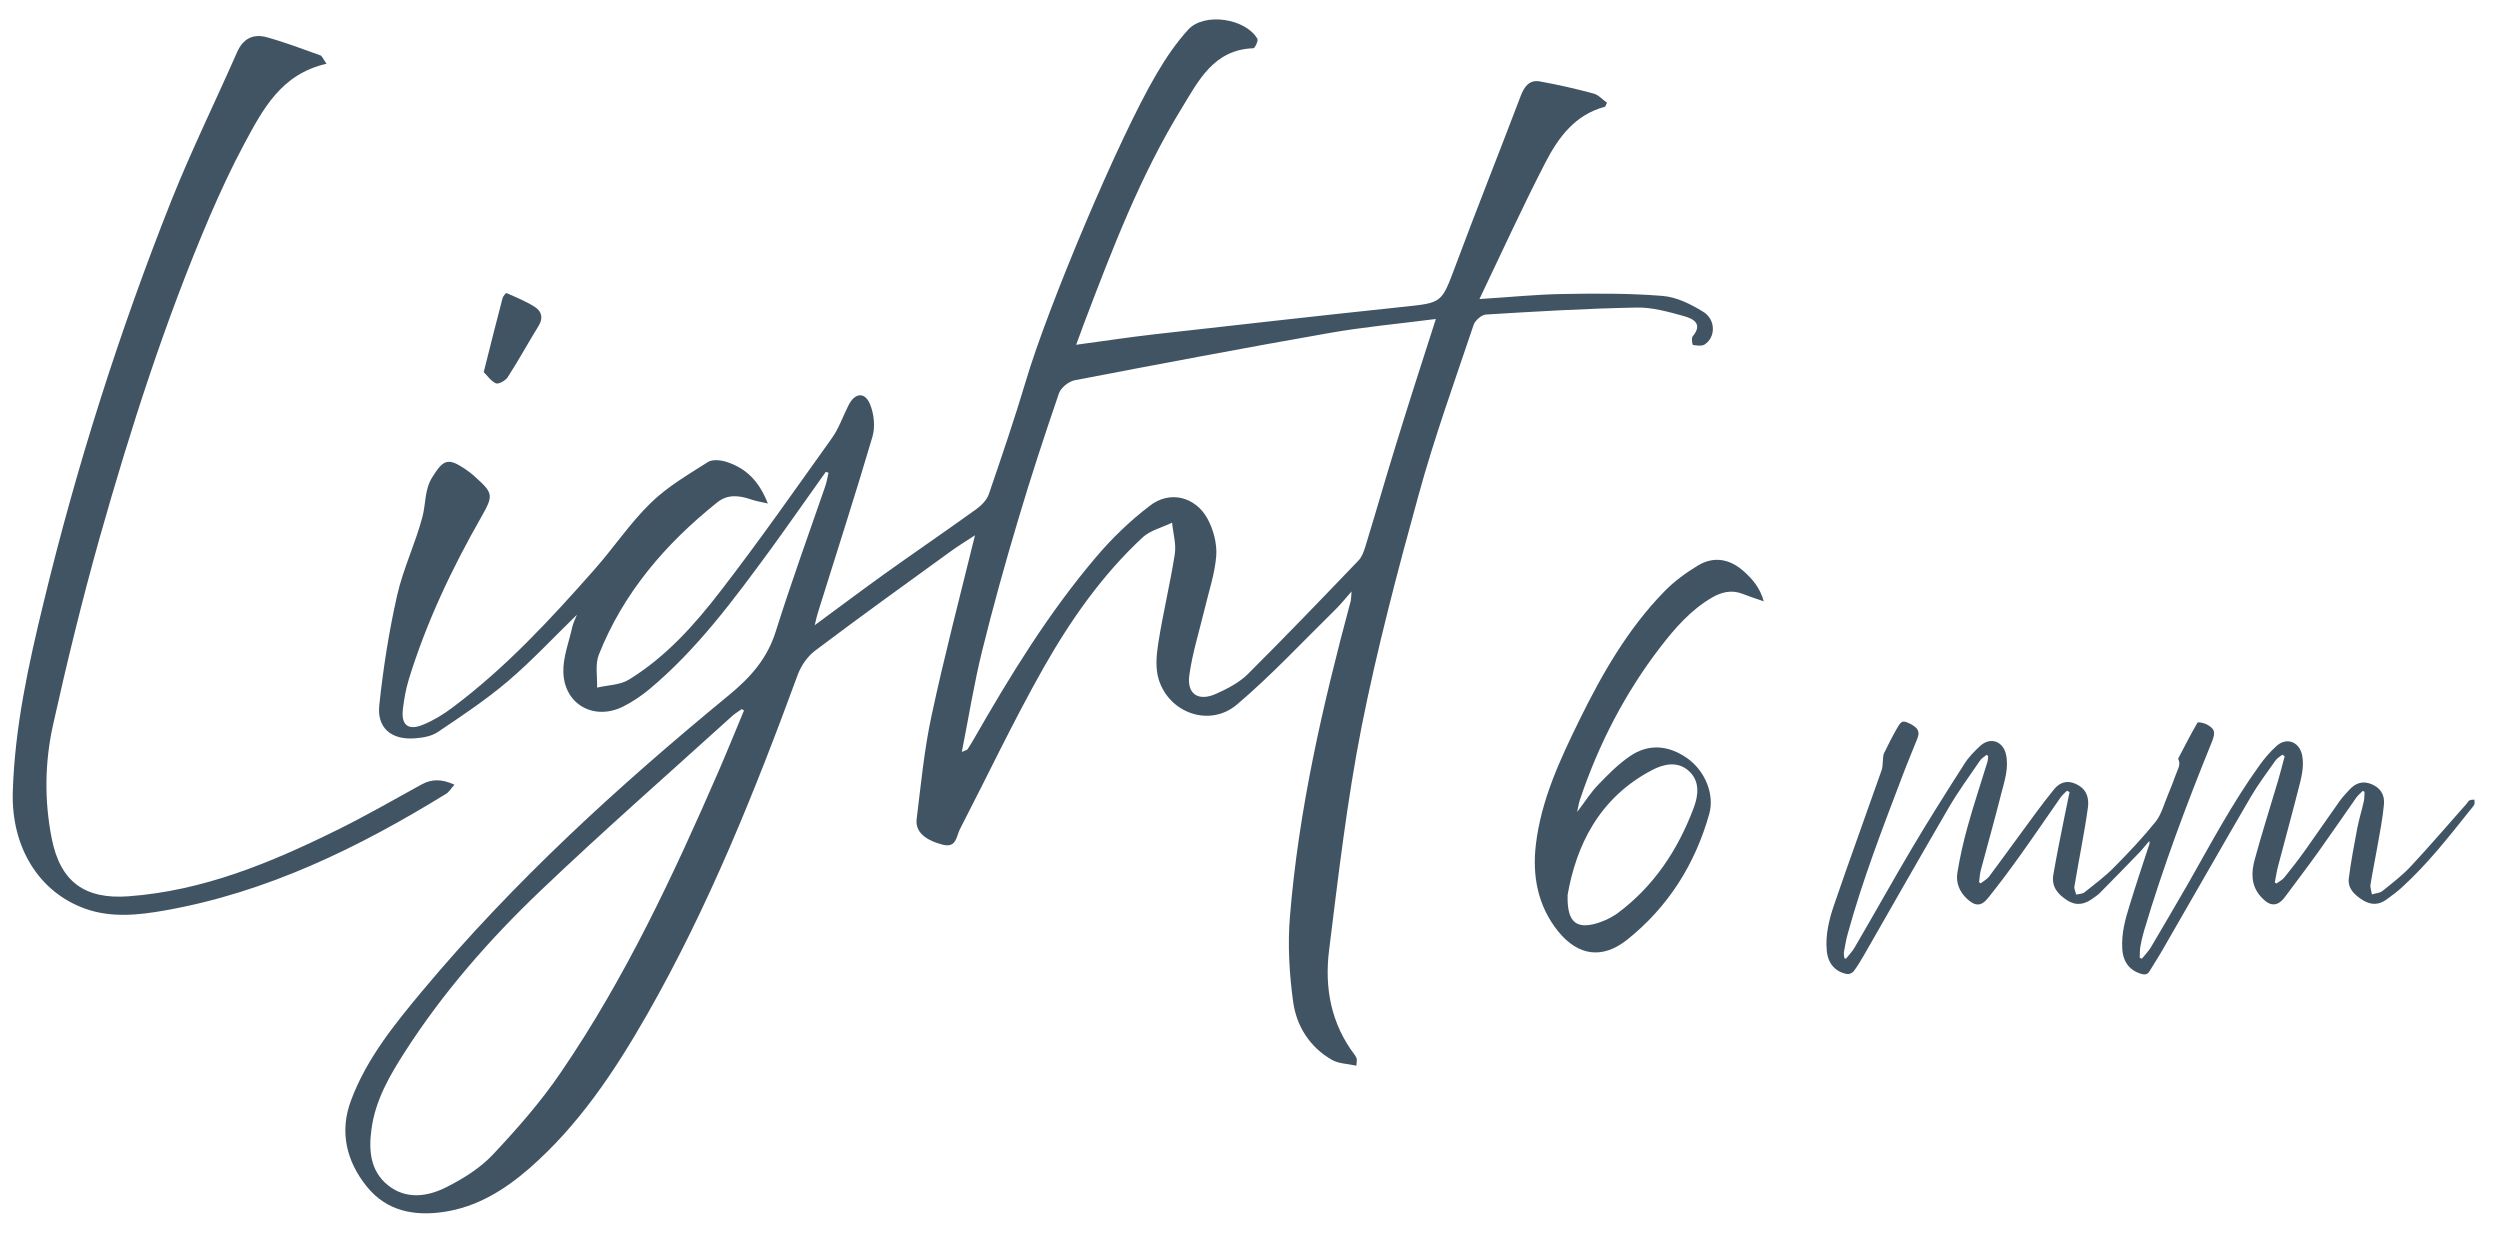
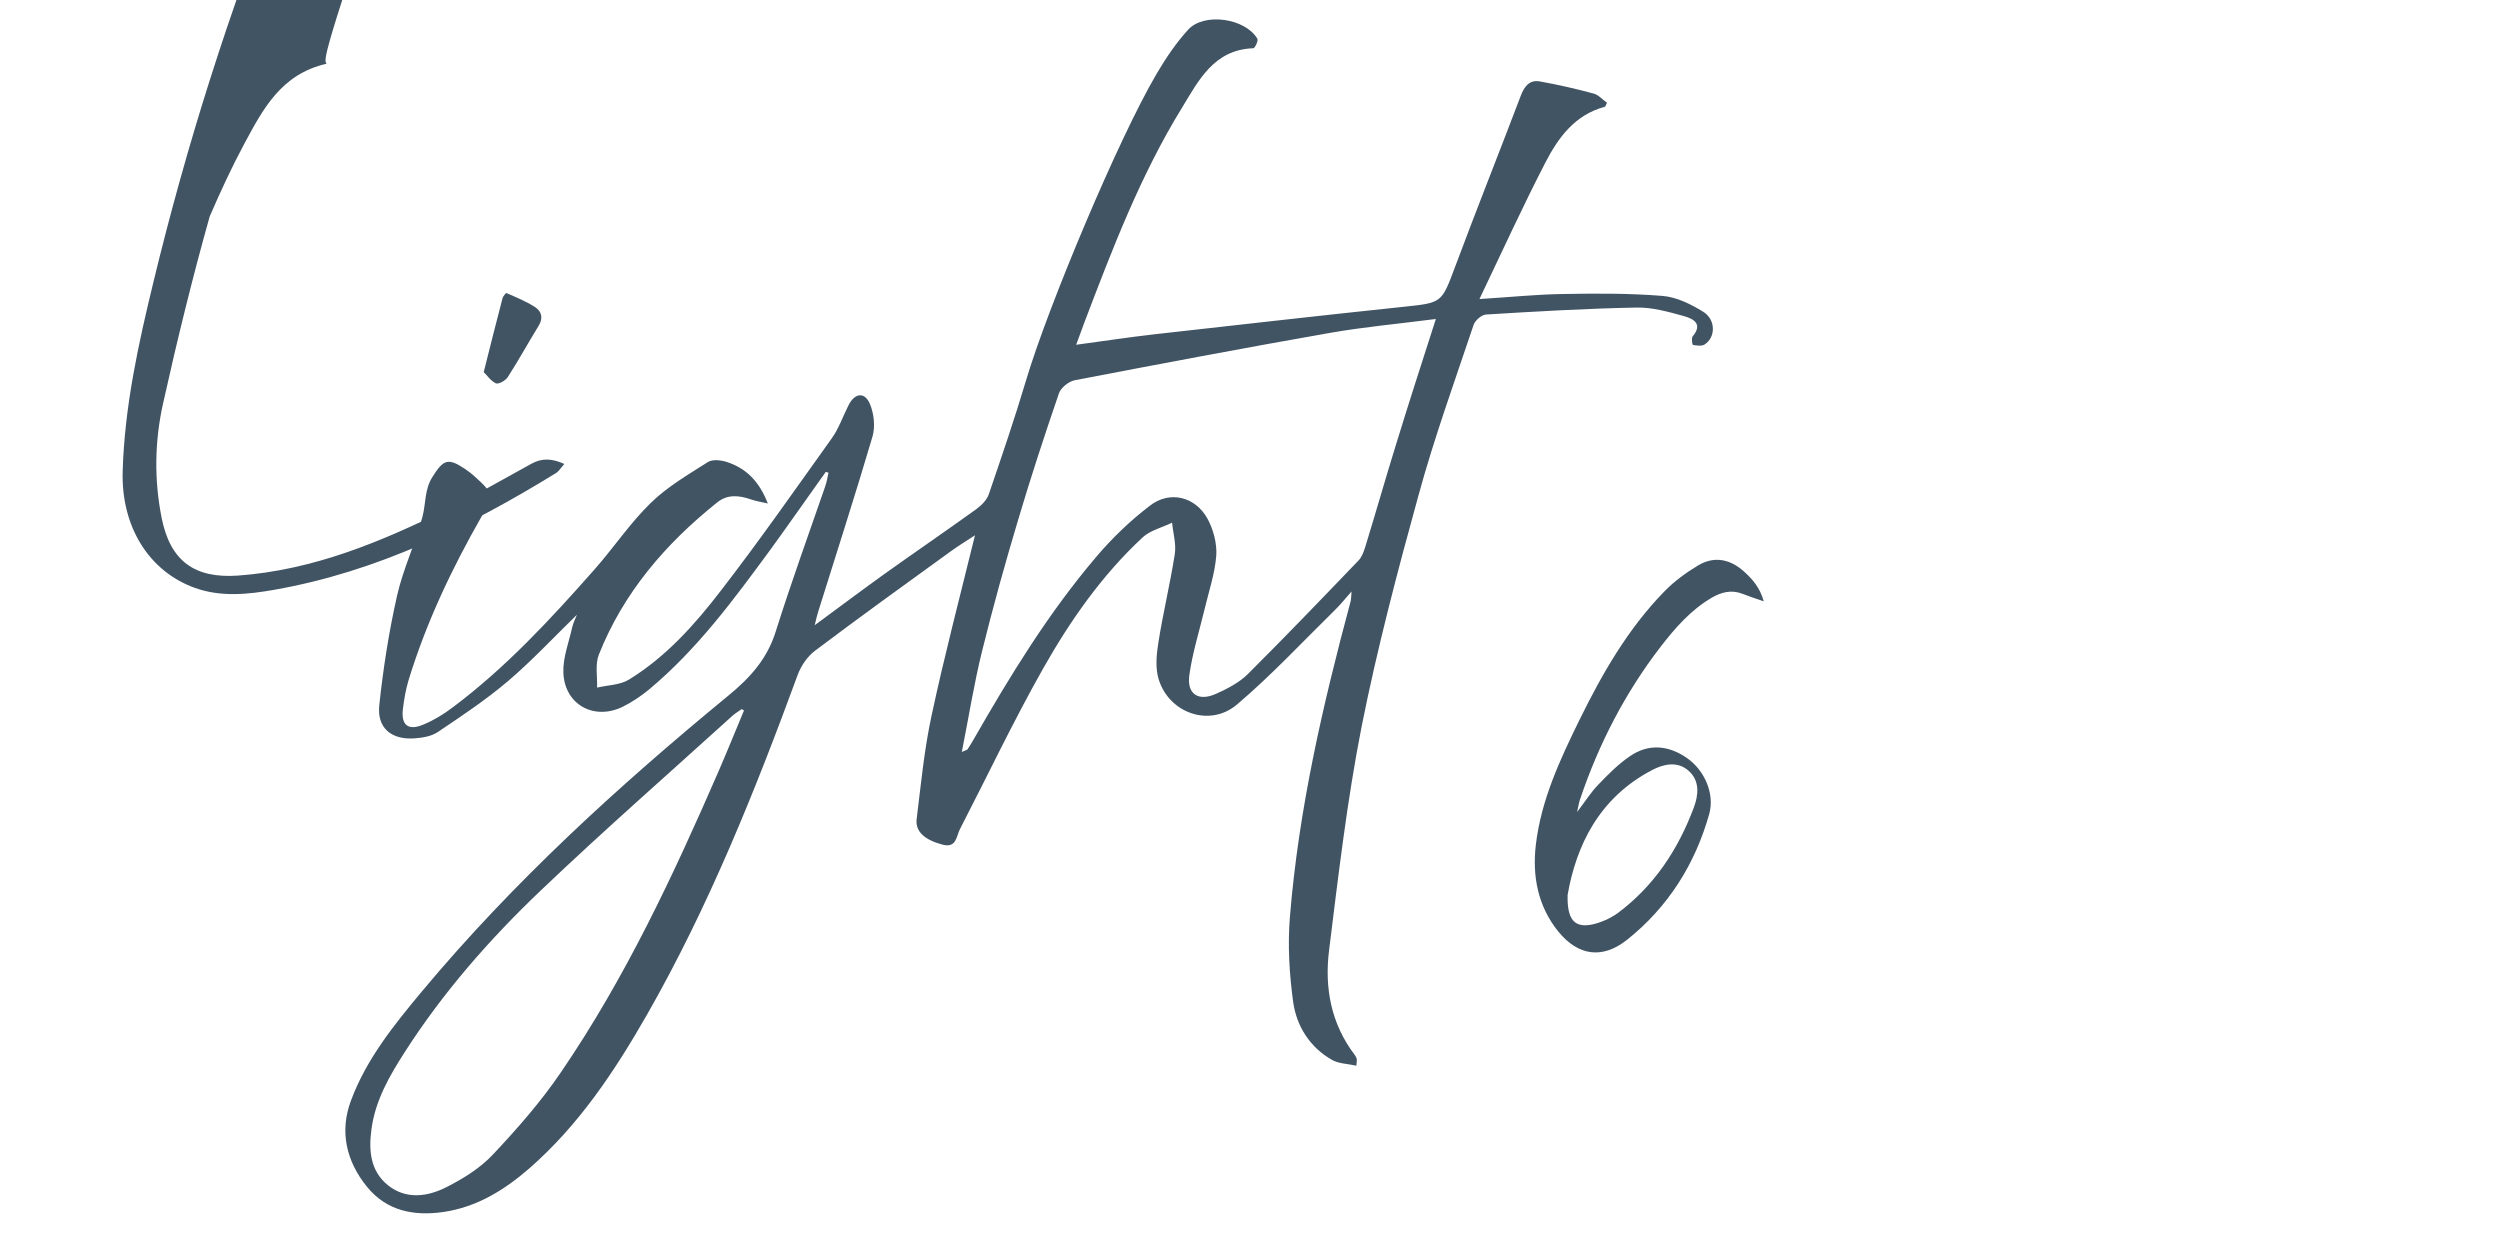
<svg xmlns="http://www.w3.org/2000/svg" version="1.1" id="Livello_1" x="0px" y="0px" width="129px" height="64px" viewBox="0 0 129 64" xml:space="preserve">
  <g>
    <path fill="#415464" d="M38.39,36.66c-0.04-0.02-0.08-0.05-0.12-0.07c-0.15,0.11-0.32,0.21-0.46,0.33 c-3.32,3.01-6.7,5.97-9.94,9.06c-2.62,2.5-5.01,5.23-6.98,8.3c-0.79,1.23-1.52,2.49-1.72,3.97c-0.15,1.08-0.08,2.16,0.85,2.91 c0.94,0.75,2.04,0.59,3.01,0.1c0.87-0.44,1.74-0.98,2.4-1.68c1.26-1.34,2.49-2.74,3.52-4.26c3.32-4.86,5.8-10.17,8.14-15.55 C37.54,38.73,37.96,37.69,38.39,36.66 M74.09,16.46c-1.93,0.25-3.72,0.41-5.48,0.72c-4.39,0.77-8.77,1.6-13.15,2.44 c-0.31,0.06-0.72,0.38-0.82,0.68c-0.74,2.16-1.45,4.32-2.1,6.51c-0.67,2.24-1.3,4.5-1.86,6.77c-0.42,1.69-0.69,3.41-1.05,5.22 c0.2-0.09,0.27-0.1,0.29-0.13c0.11-0.16,0.21-0.33,0.31-0.5c1.89-3.3,3.87-6.54,6.34-9.44c0.82-0.97,1.76-1.87,2.77-2.64 c1.02-0.79,2.34-0.47,2.97,0.68c0.3,0.55,0.49,1.27,0.45,1.89c-0.07,0.94-0.39,1.87-0.61,2.8c-0.27,1.12-0.62,2.23-0.78,3.37 c-0.14,0.99,0.47,1.38,1.38,0.97c0.58-0.26,1.18-0.57,1.62-1c1.94-1.93,3.83-3.9,5.72-5.87c0.18-0.18,0.28-0.46,0.36-0.72 c0.53-1.72,1.02-3.45,1.55-5.16C72.66,20.89,73.35,18.77,74.09,16.46 M42.61,24.35c-0.96,1.34-1.9,2.7-2.87,4.03 c-1.88,2.56-3.77,5.13-6.24,7.19c-0.41,0.34-0.87,0.65-1.35,0.89c-1.49,0.74-3.02-0.1-3.08-1.75c-0.03-0.78,0.29-1.58,0.46-2.36 c0.05-0.21,0.15-0.4,0.24-0.63c-1.21,1.18-2.32,2.37-3.55,3.42c-1.14,0.97-2.39,1.8-3.64,2.64c-0.33,0.22-0.79,0.29-1.2,0.32 c-1.18,0.08-1.93-0.53-1.81-1.7c0.2-1.9,0.5-3.81,0.92-5.67c0.31-1.38,0.95-2.69,1.31-4.07c0.18-0.68,0.1-1.41,0.52-2.06 c0.56-0.89,0.8-0.99,1.68-0.4c0.18,0.12,0.36,0.26,0.52,0.41c0.94,0.84,0.94,0.96,0.33,2.04c-1.53,2.68-2.85,5.46-3.76,8.42 c-0.15,0.49-0.24,1.01-0.3,1.52c-0.1,0.82,0.27,1.13,1.05,0.8c0.54-0.22,1.06-0.54,1.52-0.89c2.74-2.05,5.05-4.55,7.31-7.11 c1-1.13,1.84-2.4,2.91-3.44c0.86-0.84,1.93-1.46,2.95-2.11c0.24-0.15,0.68-0.1,0.98,0c0.98,0.32,1.66,0.98,2.11,2.14 c-0.4-0.09-0.64-0.13-0.87-0.21c-0.61-0.21-1.21-0.28-1.75,0.16c-2.66,2.13-4.83,4.65-6.1,7.85c-0.2,0.5-0.07,1.13-0.09,1.7 c0.55-0.13,1.18-0.13,1.64-0.41c1.92-1.18,3.41-2.85,4.76-4.61c1.97-2.55,3.82-5.2,5.7-7.83c0.37-0.51,0.58-1.14,0.87-1.71 c0.32-0.65,0.84-0.72,1.11-0.07c0.21,0.5,0.28,1.17,0.13,1.68c-0.89,3.02-1.86,6.02-2.8,9.03c-0.06,0.18-0.1,0.37-0.18,0.7 c1.29-0.95,2.45-1.82,3.62-2.66c1.57-1.12,3.15-2.2,4.72-3.33c0.26-0.19,0.54-0.47,0.64-0.76c0.67-1.96,1.34-3.92,1.93-5.9 c1.11-3.74,4.76-12.46,6.73-15.8c0.47-0.8,1-1.59,1.63-2.28c0.82-0.9,2.95-0.59,3.57,0.47c0.06,0.1-0.13,0.49-0.21,0.49 c-2.03,0.07-2.82,1.66-3.68,3.07c-2.14,3.48-3.59,7.28-5.04,11.09c-0.13,0.34-0.25,0.69-0.42,1.14c1.41-0.19,2.72-0.39,4.03-0.54 c4.29-0.48,8.58-0.97,12.87-1.42c1.99-0.21,1.95-0.19,2.66-2.08c1.1-2.95,2.27-5.88,3.39-8.83c0.18-0.47,0.45-0.81,0.97-0.72 c0.94,0.17,1.87,0.38,2.79,0.63c0.25,0.07,0.46,0.32,0.68,0.47c-0.06,0.13-0.08,0.2-0.11,0.21c-1.55,0.41-2.41,1.6-3.08,2.9 c-1.16,2.25-2.21,4.55-3.39,7.02c1.61-0.1,2.96-0.24,4.3-0.26c1.72-0.03,3.45-0.04,5.16,0.1c0.72,0.06,1.46,0.43,2.09,0.82 c0.66,0.41,0.64,1.33,0.06,1.69c-0.15,0.09-0.4,0.05-0.59,0.02c-0.04-0.01-0.09-0.35-0.02-0.44c0.56-0.67,0-0.92-0.45-1.05 c-0.8-0.22-1.64-0.46-2.46-0.44c-2.59,0.05-5.17,0.2-7.75,0.36c-0.23,0.01-0.56,0.3-0.64,0.53c-0.98,2.92-2.03,5.82-2.84,8.78 c-1.09,3.95-2.14,7.93-2.94,11.95c-0.75,3.81-1.2,7.69-1.68,11.55c-0.24,1.93,0.1,3.79,1.33,5.4c0.04,0.06,0.08,0.13,0.1,0.2 c0.01,0.04,0,0.1-0.02,0.35c-0.44-0.1-0.91-0.1-1.26-0.3c-1.14-0.65-1.82-1.73-2-2.97c-0.2-1.45-0.29-2.95-0.17-4.41 c0.45-5.55,1.7-10.95,3.14-16.31c0.02-0.09,0.02-0.19,0.04-0.48c-0.36,0.41-0.6,0.71-0.87,0.97c-1.67,1.64-3.27,3.36-5.05,4.87 c-1.4,1.18-3.49,0.44-4.03-1.3c-0.18-0.58-0.12-1.27-0.02-1.89c0.24-1.53,0.61-3.04,0.85-4.58c0.08-0.52-0.09-1.08-0.14-1.62 c-0.51,0.25-1.11,0.39-1.51,0.75c-2.1,1.95-3.73,4.28-5.13,6.75c-1.54,2.72-2.88,5.55-4.31,8.32c-0.19,0.37-0.17,0.99-0.91,0.79 c-0.89-0.24-1.4-0.66-1.32-1.32c0.22-1.78,0.39-3.58,0.77-5.34c0.66-3.08,1.46-6.12,2.24-9.3c-0.49,0.32-0.93,0.59-1.35,0.9 c-2.32,1.68-4.64,3.35-6.92,5.07c-0.38,0.29-0.7,0.76-0.87,1.21c-2.21,6.02-4.59,11.96-7.78,17.55c-1.67,2.92-3.52,5.71-6.09,7.95 c-1.28,1.11-2.7,1.99-4.43,2.24c-1.53,0.22-2.93-0.06-3.94-1.31c-1.06-1.31-1.42-2.84-0.82-4.44c0.79-2.13,2.21-3.89,3.65-5.62 c4.73-5.67,10.16-10.62,15.84-15.29c1.12-0.92,1.99-1.89,2.43-3.3c0.79-2.51,1.69-4.99,2.55-7.48c0.08-0.23,0.12-0.47,0.17-0.71 C42.69,24.37,42.65,24.36,42.61,24.35" />
-     <path fill="#415464" d="M16.85,3.29c-2.35,0.53-3.29,2.36-4.25,4.14c-0.65,1.21-1.23,2.47-1.78,3.74 c-2.3,5.38-4.08,10.94-5.67,16.55c-0.9,3.2-1.69,6.43-2.41,9.67c-0.43,1.93-0.46,3.92-0.07,5.88c0.44,2.22,1.69,3.14,3.94,2.98 c3.87-0.28,7.36-1.73,10.78-3.42c1.48-0.73,2.91-1.55,4.36-2.35c0.54-0.3,1.06-0.28,1.7,0.01c-0.18,0.2-0.28,0.38-0.43,0.47 c-4.52,2.78-9.24,5.09-14.52,6.02c-1.36,0.24-2.75,0.39-4.1-0.09c-2.41-0.86-3.83-3.2-3.74-6.04c0.1-3.33,0.81-6.55,1.59-9.76 c1.71-7.07,3.91-13.99,6.6-20.76c1.03-2.58,2.26-5.08,3.38-7.63c0.31-0.71,0.83-0.97,1.53-0.78c0.94,0.26,1.86,0.61,2.78,0.94 C16.62,2.89,16.67,3.04,16.85,3.29" />
+     <path fill="#415464" d="M16.85,3.29c-2.35,0.53-3.29,2.36-4.25,4.14c-0.65,1.21-1.23,2.47-1.78,3.74 c-0.9,3.2-1.69,6.43-2.41,9.67c-0.43,1.93-0.46,3.92-0.07,5.88c0.44,2.22,1.69,3.14,3.94,2.98 c3.87-0.28,7.36-1.73,10.78-3.42c1.48-0.73,2.91-1.55,4.36-2.35c0.54-0.3,1.06-0.28,1.7,0.01c-0.18,0.2-0.28,0.38-0.43,0.47 c-4.52,2.78-9.24,5.09-14.52,6.02c-1.36,0.24-2.75,0.39-4.1-0.09c-2.41-0.86-3.83-3.2-3.74-6.04c0.1-3.33,0.81-6.55,1.59-9.76 c1.71-7.07,3.91-13.99,6.6-20.76c1.03-2.58,2.26-5.08,3.38-7.63c0.31-0.71,0.83-0.97,1.53-0.78c0.94,0.26,1.86,0.61,2.78,0.94 C16.62,2.89,16.67,3.04,16.85,3.29" />
    <path fill="#415464" d="M24.96,19.2c0.35-1.38,0.65-2.6,0.97-3.81c0.03-0.11,0.18-0.28,0.2-0.27c0.5,0.22,1.02,0.43,1.47,0.72 c0.33,0.21,0.45,0.55,0.2,0.96c-0.54,0.88-1.04,1.79-1.6,2.66c-0.11,0.18-0.48,0.38-0.61,0.32C25.32,19.66,25.13,19.36,24.96,19.2" />
    <g>
-       <path fill="#415464" d="M95.25,49.47c0.16-0.2,0.34-0.38,0.46-0.6c0.99-1.69,1.94-3.4,2.94-5.09c0.87-1.47,1.79-2.92,2.71-4.36 c0.22-0.35,0.52-0.66,0.83-0.94c0.52-0.47,1.17-0.23,1.32,0.45c0.15,0.69-0.07,1.35-0.24,2c-0.33,1.31-0.7,2.62-1.05,3.93 c-0.06,0.21-0.07,0.44-0.1,0.66c0.03,0.02,0.05,0.04,0.08,0.06c0.14-0.11,0.32-0.2,0.43-0.34c0.5-0.66,0.98-1.34,1.47-2 c0.62-0.84,1.22-1.69,1.88-2.5c0.37-0.46,0.83-0.49,1.3-0.2c0.41,0.25,0.51,0.67,0.46,1.1c-0.09,0.69-0.22,1.38-0.34,2.07 c-0.12,0.68-0.25,1.35-0.36,2.03c-0.02,0.13,0.06,0.28,0.09,0.42c0.14-0.03,0.31-0.03,0.42-0.11c0.53-0.42,1.08-0.83,1.55-1.31 c0.74-0.75,1.47-1.52,2.13-2.34c0.3-0.38,0.43-0.9,0.63-1.37c0.15-0.36,0.29-0.72,0.42-1.08c0.09-0.26,0.27-0.51,0.11-0.8 c0.33-0.62,0.64-1.25,1-1.86c0.03-0.05,0.3,0.01,0.43,0.07c0.46,0.22,0.51,0.41,0.33,0.88c-1.31,3.22-2.53,6.47-3.52,9.8 c-0.08,0.27-0.14,0.54-0.19,0.82c-0.03,0.18-0.02,0.37-0.03,0.56c0.04,0.02,0.07,0.03,0.11,0.05c0.15-0.19,0.33-0.37,0.46-0.58 c0.65-1.1,1.3-2.21,1.94-3.32c1.17-2.06,2.28-4.15,3.67-6.08c0.26-0.36,0.55-0.7,0.87-0.99c0.52-0.48,1.19-0.23,1.33,0.47 c0.12,0.61-0.05,1.2-0.2,1.78c-0.33,1.3-0.69,2.6-1.03,3.9c-0.08,0.29-0.12,0.58-0.18,0.88c0.03,0.02,0.06,0.04,0.08,0.06 c0.14-0.1,0.3-0.18,0.41-0.31c0.38-0.47,0.75-0.95,1.1-1.44c0.59-0.83,1.17-1.68,1.76-2.51c0.14-0.2,0.32-0.38,0.48-0.56 c0.33-0.37,0.71-0.5,1.18-0.3c0.42,0.18,0.68,0.53,0.62,1.06c-0.07,0.73-0.21,1.45-0.34,2.17c-0.11,0.65-0.25,1.29-0.35,1.93 c-0.03,0.17,0.05,0.35,0.07,0.52c0.19-0.06,0.41-0.06,0.55-0.18c0.5-0.4,1.02-0.8,1.46-1.27c0.98-1.05,1.92-2.15,2.88-3.23 c0.05-0.06,0.08-0.14,0.15-0.17c0.07-0.04,0.17-0.03,0.25-0.04c0,0.09,0.03,0.19-0.01,0.26c-0.05,0.1-0.14,0.19-0.21,0.28 c-1.1,1.38-2.19,2.77-3.5,3.97c-0.25,0.23-0.53,0.44-0.81,0.64c-0.39,0.29-0.79,0.3-1.21,0.05c-0.43-0.27-0.81-0.6-0.74-1.15 c0.11-0.87,0.28-1.74,0.44-2.6c0.09-0.45,0.23-0.9,0.33-1.35c0.04-0.16,0.03-0.33,0.04-0.5c-0.03-0.02-0.06-0.04-0.09-0.05 c-0.11,0.11-0.24,0.22-0.33,0.34c-0.66,0.94-1.31,1.89-1.98,2.83c-0.56,0.78-1.14,1.54-1.71,2.31c-0.46,0.61-0.89,0.4-1.29-0.08 c-0.47-0.56-0.44-1.24-0.26-1.88c0.37-1.36,0.8-2.7,1.2-4.05c0.12-0.42,0.23-0.84,0.34-1.26c-0.04-0.03-0.08-0.05-0.12-0.08 c-0.12,0.1-0.27,0.18-0.36,0.31c-0.43,0.61-0.89,1.22-1.27,1.87c-1.53,2.62-3.03,5.26-4.55,7.89c-0.21,0.37-0.45,0.73-0.67,1.1 c-0.1,0.16-0.21,0.2-0.4,0.15c-0.62-0.17-0.97-0.61-1.01-1.3c-0.05-0.78,0.15-1.52,0.38-2.25c0.32-1.05,0.67-2.09,1.01-3.13 c0.02-0.05,0.03-0.1,0-0.18c-0.15,0.17-0.29,0.35-0.44,0.52c-0.7,0.73-1.41,1.45-2.12,2.17c-0.09,0.09-0.2,0.16-0.31,0.24 c-0.42,0.32-0.85,0.44-1.34,0.14c-0.49-0.31-0.84-0.7-0.74-1.32c0.17-0.99,0.37-1.98,0.57-2.97c0.09-0.44,0.18-0.87,0.27-1.31 c-0.04-0.02-0.09-0.04-0.13-0.07c-0.12,0.12-0.26,0.23-0.35,0.37c-0.69,0.99-1.37,1.99-2.07,2.97c-0.53,0.74-1.08,1.48-1.65,2.19 c-0.36,0.45-0.67,0.44-1.09,0.05c-0.39-0.36-0.58-0.83-0.5-1.34c0.13-0.8,0.31-1.6,0.53-2.39c0.31-1.12,0.68-2.22,1.02-3.33 c0.03-0.1,0.03-0.2,0.04-0.31c-0.03-0.02-0.06-0.04-0.08-0.06c-0.12,0.1-0.27,0.18-0.35,0.31c-0.54,0.79-1.11,1.57-1.59,2.39 c-1.48,2.54-2.93,5.09-4.39,7.64c-0.17,0.29-0.34,0.58-0.54,0.84c-0.06,0.08-0.24,0.15-0.34,0.13c-0.62-0.12-0.99-0.57-1.04-1.23 c-0.07-0.8,0.12-1.57,0.37-2.31c0.8-2.34,1.65-4.66,2.47-7c0.05-0.15,0.04-0.33,0.06-0.5c0.01-0.11,0.01-0.24,0.05-0.34 c0.22-0.45,0.45-0.91,0.7-1.34c0.21-0.36,0.29-0.37,0.64-0.2c0.42,0.21,0.53,0.41,0.39,0.76c-0.26,0.66-0.54,1.31-0.79,1.98 c-1.01,2.66-2.04,5.32-2.8,8.08c-0.09,0.31-0.14,0.63-0.2,0.95c-0.02,0.11,0.01,0.22,0.02,0.33 C95.19,49.45,95.22,49.46,95.25,49.47z" />
      <path fill="#415464" d="M91.01,31.03c-0.47-0.16-0.79-0.27-1.1-0.39c-0.56-0.22-1.08-0.09-1.58,0.2 c-1.08,0.63-1.89,1.56-2.64,2.53c-1.84,2.39-3.2,5.03-4.16,7.88c-0.06,0.16-0.08,0.34-0.15,0.65c0.42-0.55,0.71-1.02,1.09-1.41 c0.5-0.52,1.02-1.05,1.62-1.46c0.96-0.67,2-0.59,2.98,0.1c0.9,0.64,1.41,1.84,1.13,2.86c-0.73,2.6-2.12,4.81-4.24,6.5 c-1.27,1.01-2.52,0.84-3.55-0.42c-1.06-1.31-1.35-2.87-1.16-4.48c0.27-2.31,1.25-4.4,2.26-6.46c1.17-2.38,2.49-4.68,4.36-6.6 c0.51-0.53,1.13-0.98,1.76-1.36c0.83-0.49,1.65-0.32,2.36,0.32C90.42,29.88,90.81,30.31,91.01,31.03z M80.89,46.17 c-0.04,1.32,0.38,1.72,1.28,1.53c0.45-0.1,0.92-0.31,1.3-0.58c1.88-1.4,3.12-3.28,3.93-5.45c0.25-0.66,0.31-1.38-0.26-1.89 c-0.57-0.52-1.3-0.36-1.9-0.04C82.49,41.18,81.33,43.66,80.89,46.17z" />
    </g>
  </g>
</svg>